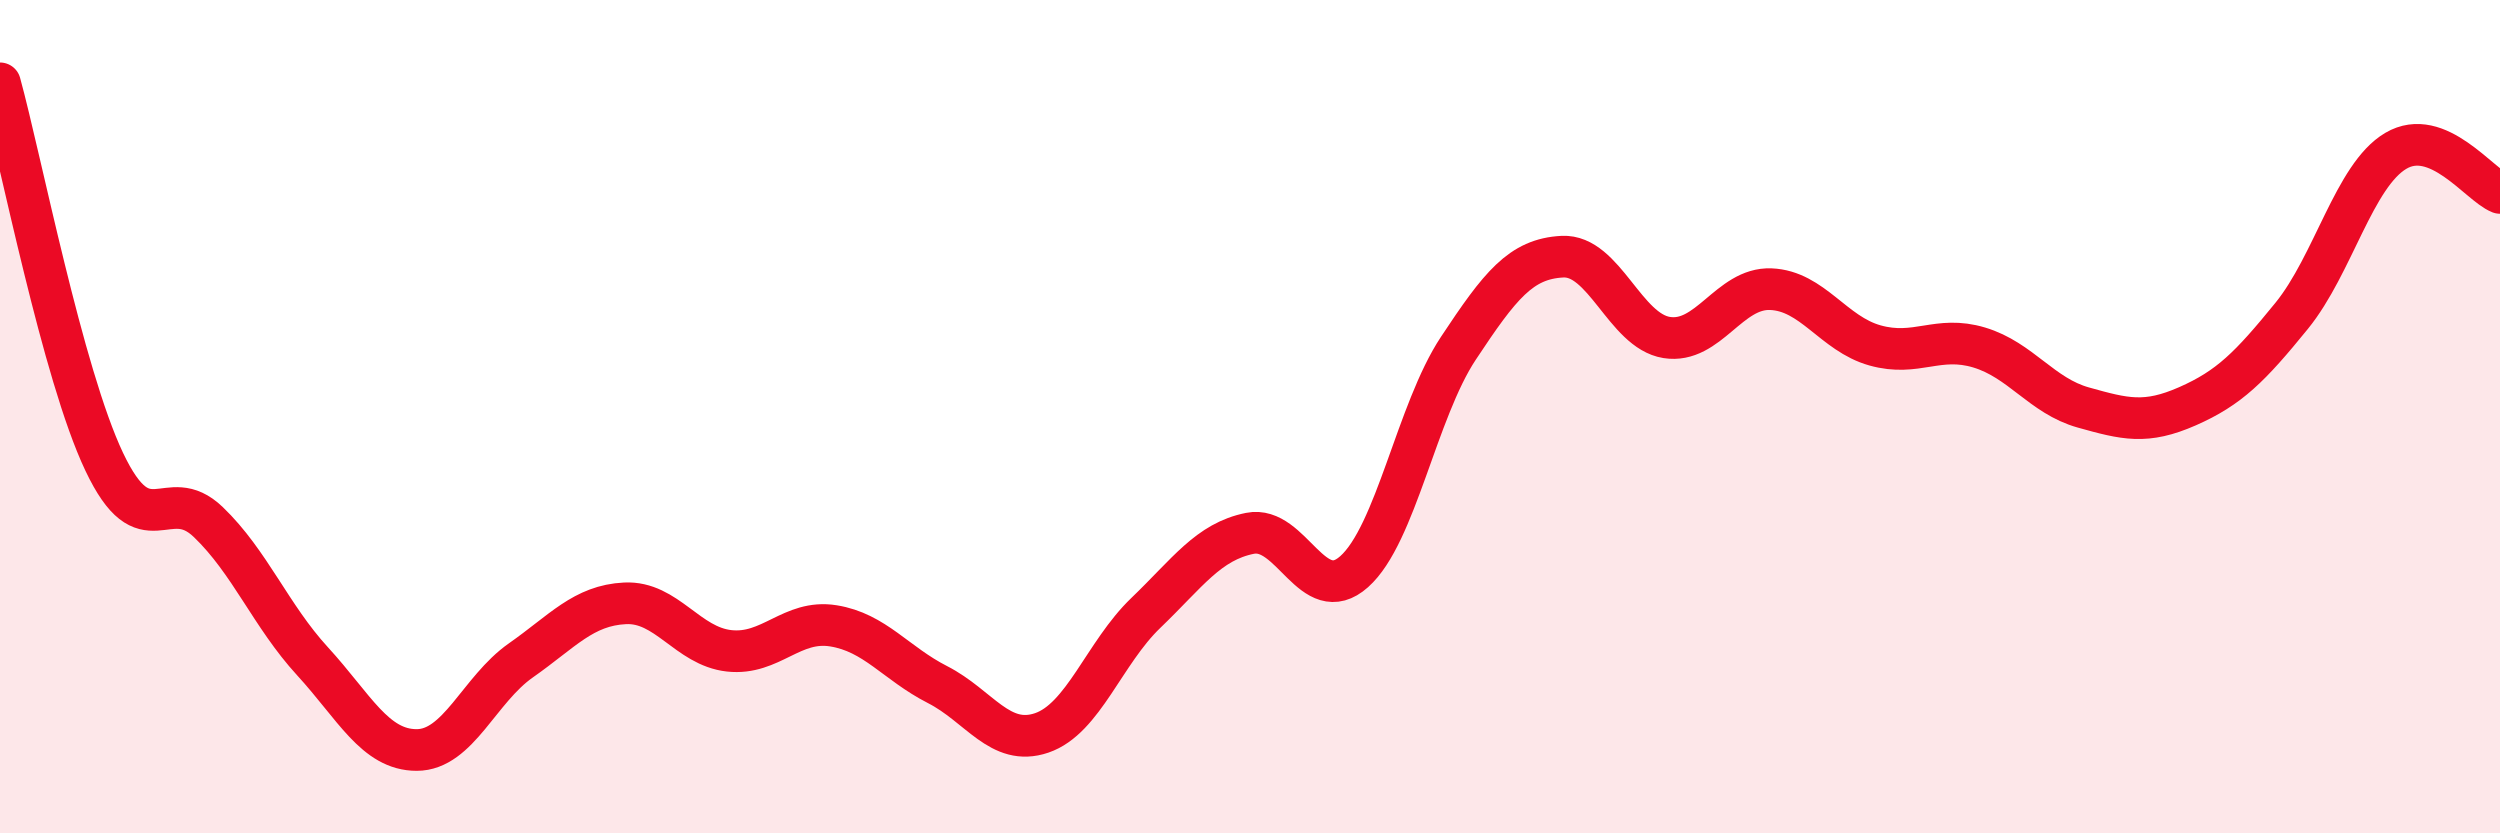
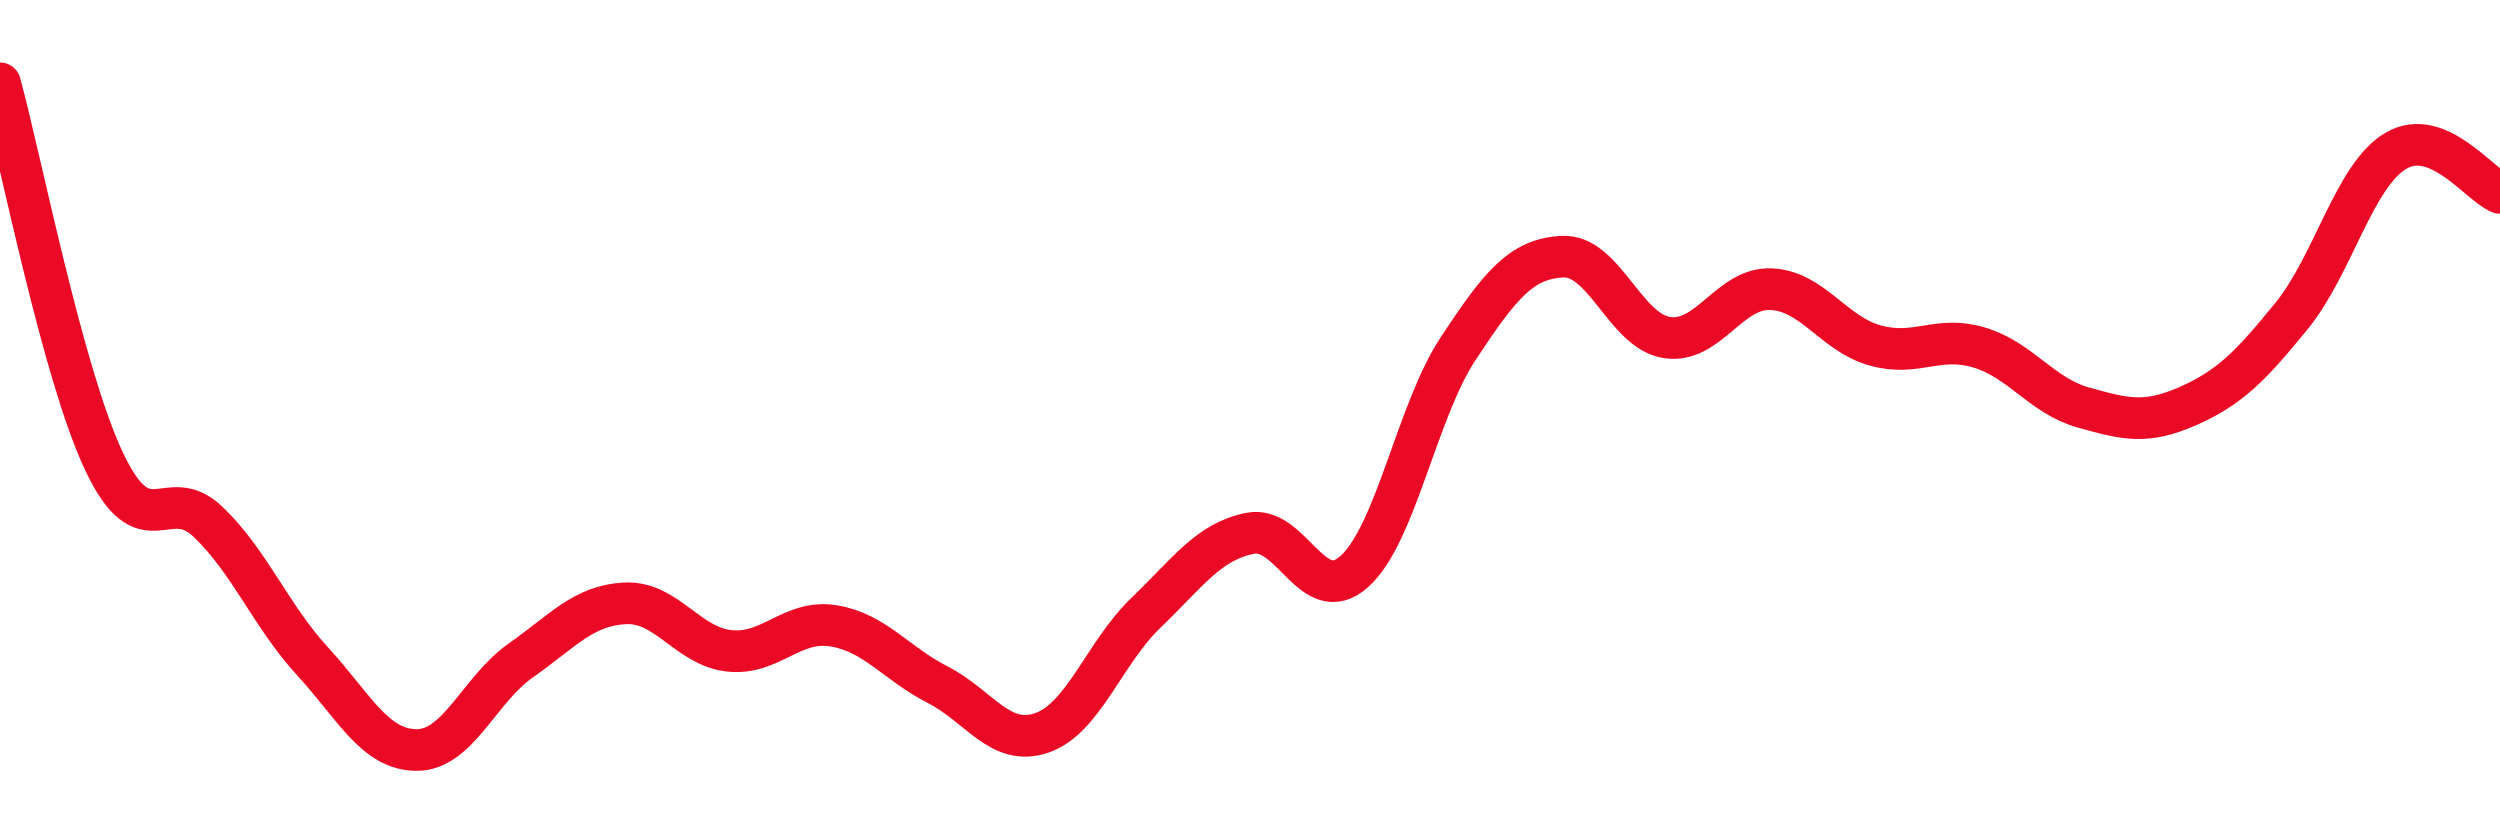
<svg xmlns="http://www.w3.org/2000/svg" width="60" height="20" viewBox="0 0 60 20">
-   <path d="M 0,2 C 0.5,3.82 1.5,8.97 2.5,11.08 C 3.5,13.19 4,11.57 5,12.53 C 6,13.49 6.5,14.78 7.5,15.87 C 8.5,16.96 9,18 10,18 C 11,18 11.5,16.55 12.5,15.85 C 13.5,15.15 14,14.53 15,14.48 C 16,14.43 16.5,15.51 17.5,15.62 C 18.5,15.73 19,14.86 20,15.02 C 21,15.18 21.5,15.92 22.5,16.43 C 23.5,16.94 24,17.93 25,17.59 C 26,17.25 26.5,15.67 27.5,14.71 C 28.5,13.75 29,13 30,12.8 C 31,12.6 31.5,14.61 32.5,13.72 C 33.5,12.83 34,9.87 35,8.36 C 36,6.85 36.5,6.21 37.5,6.16 C 38.5,6.11 39,7.94 40,8.1 C 41,8.26 41.5,6.9 42.5,6.94 C 43.5,6.98 44,8.01 45,8.29 C 46,8.57 46.5,8.04 47.5,8.34 C 48.5,8.64 49,9.5 50,9.78 C 51,10.06 51.5,10.19 52.5,9.75 C 53.5,9.31 54,8.81 55,7.58 C 56,6.35 56.5,4.21 57.5,3.62 C 58.5,3.03 59.5,4.43 60,4.63L60 20L0 20Z" fill="#EB0A25" opacity="0.1" stroke-linecap="round" stroke-linejoin="round" />
  <path d="M 0,2 C 0.5,3.82 1.5,8.97 2.5,11.08 C 3.5,13.19 4,11.57 5,12.53 C 6,13.49 6.5,14.78 7.5,15.87 C 8.5,16.96 9,18 10,18 C 11,18 11.5,16.55 12.5,15.85 C 13.5,15.15 14,14.53 15,14.48 C 16,14.43 16.5,15.51 17.5,15.62 C 18.5,15.73 19,14.86 20,15.02 C 21,15.18 21.5,15.92 22.5,16.43 C 23.5,16.94 24,17.93 25,17.59 C 26,17.25 26.5,15.67 27.5,14.71 C 28.5,13.75 29,13 30,12.8 C 31,12.6 31.5,14.61 32.5,13.72 C 33.5,12.83 34,9.87 35,8.36 C 36,6.85 36.5,6.21 37.5,6.16 C 38.5,6.11 39,7.94 40,8.1 C 41,8.26 41.5,6.9 42.5,6.94 C 43.5,6.98 44,8.01 45,8.29 C 46,8.57 46.5,8.04 47.5,8.34 C 48.5,8.64 49,9.5 50,9.78 C 51,10.06 51.5,10.19 52.5,9.75 C 53.5,9.31 54,8.81 55,7.58 C 56,6.35 56.5,4.21 57.5,3.62 C 58.5,3.03 59.5,4.43 60,4.63" stroke="#EB0A25" stroke-width="1" fill="none" stroke-linecap="round" stroke-linejoin="round" />
</svg>